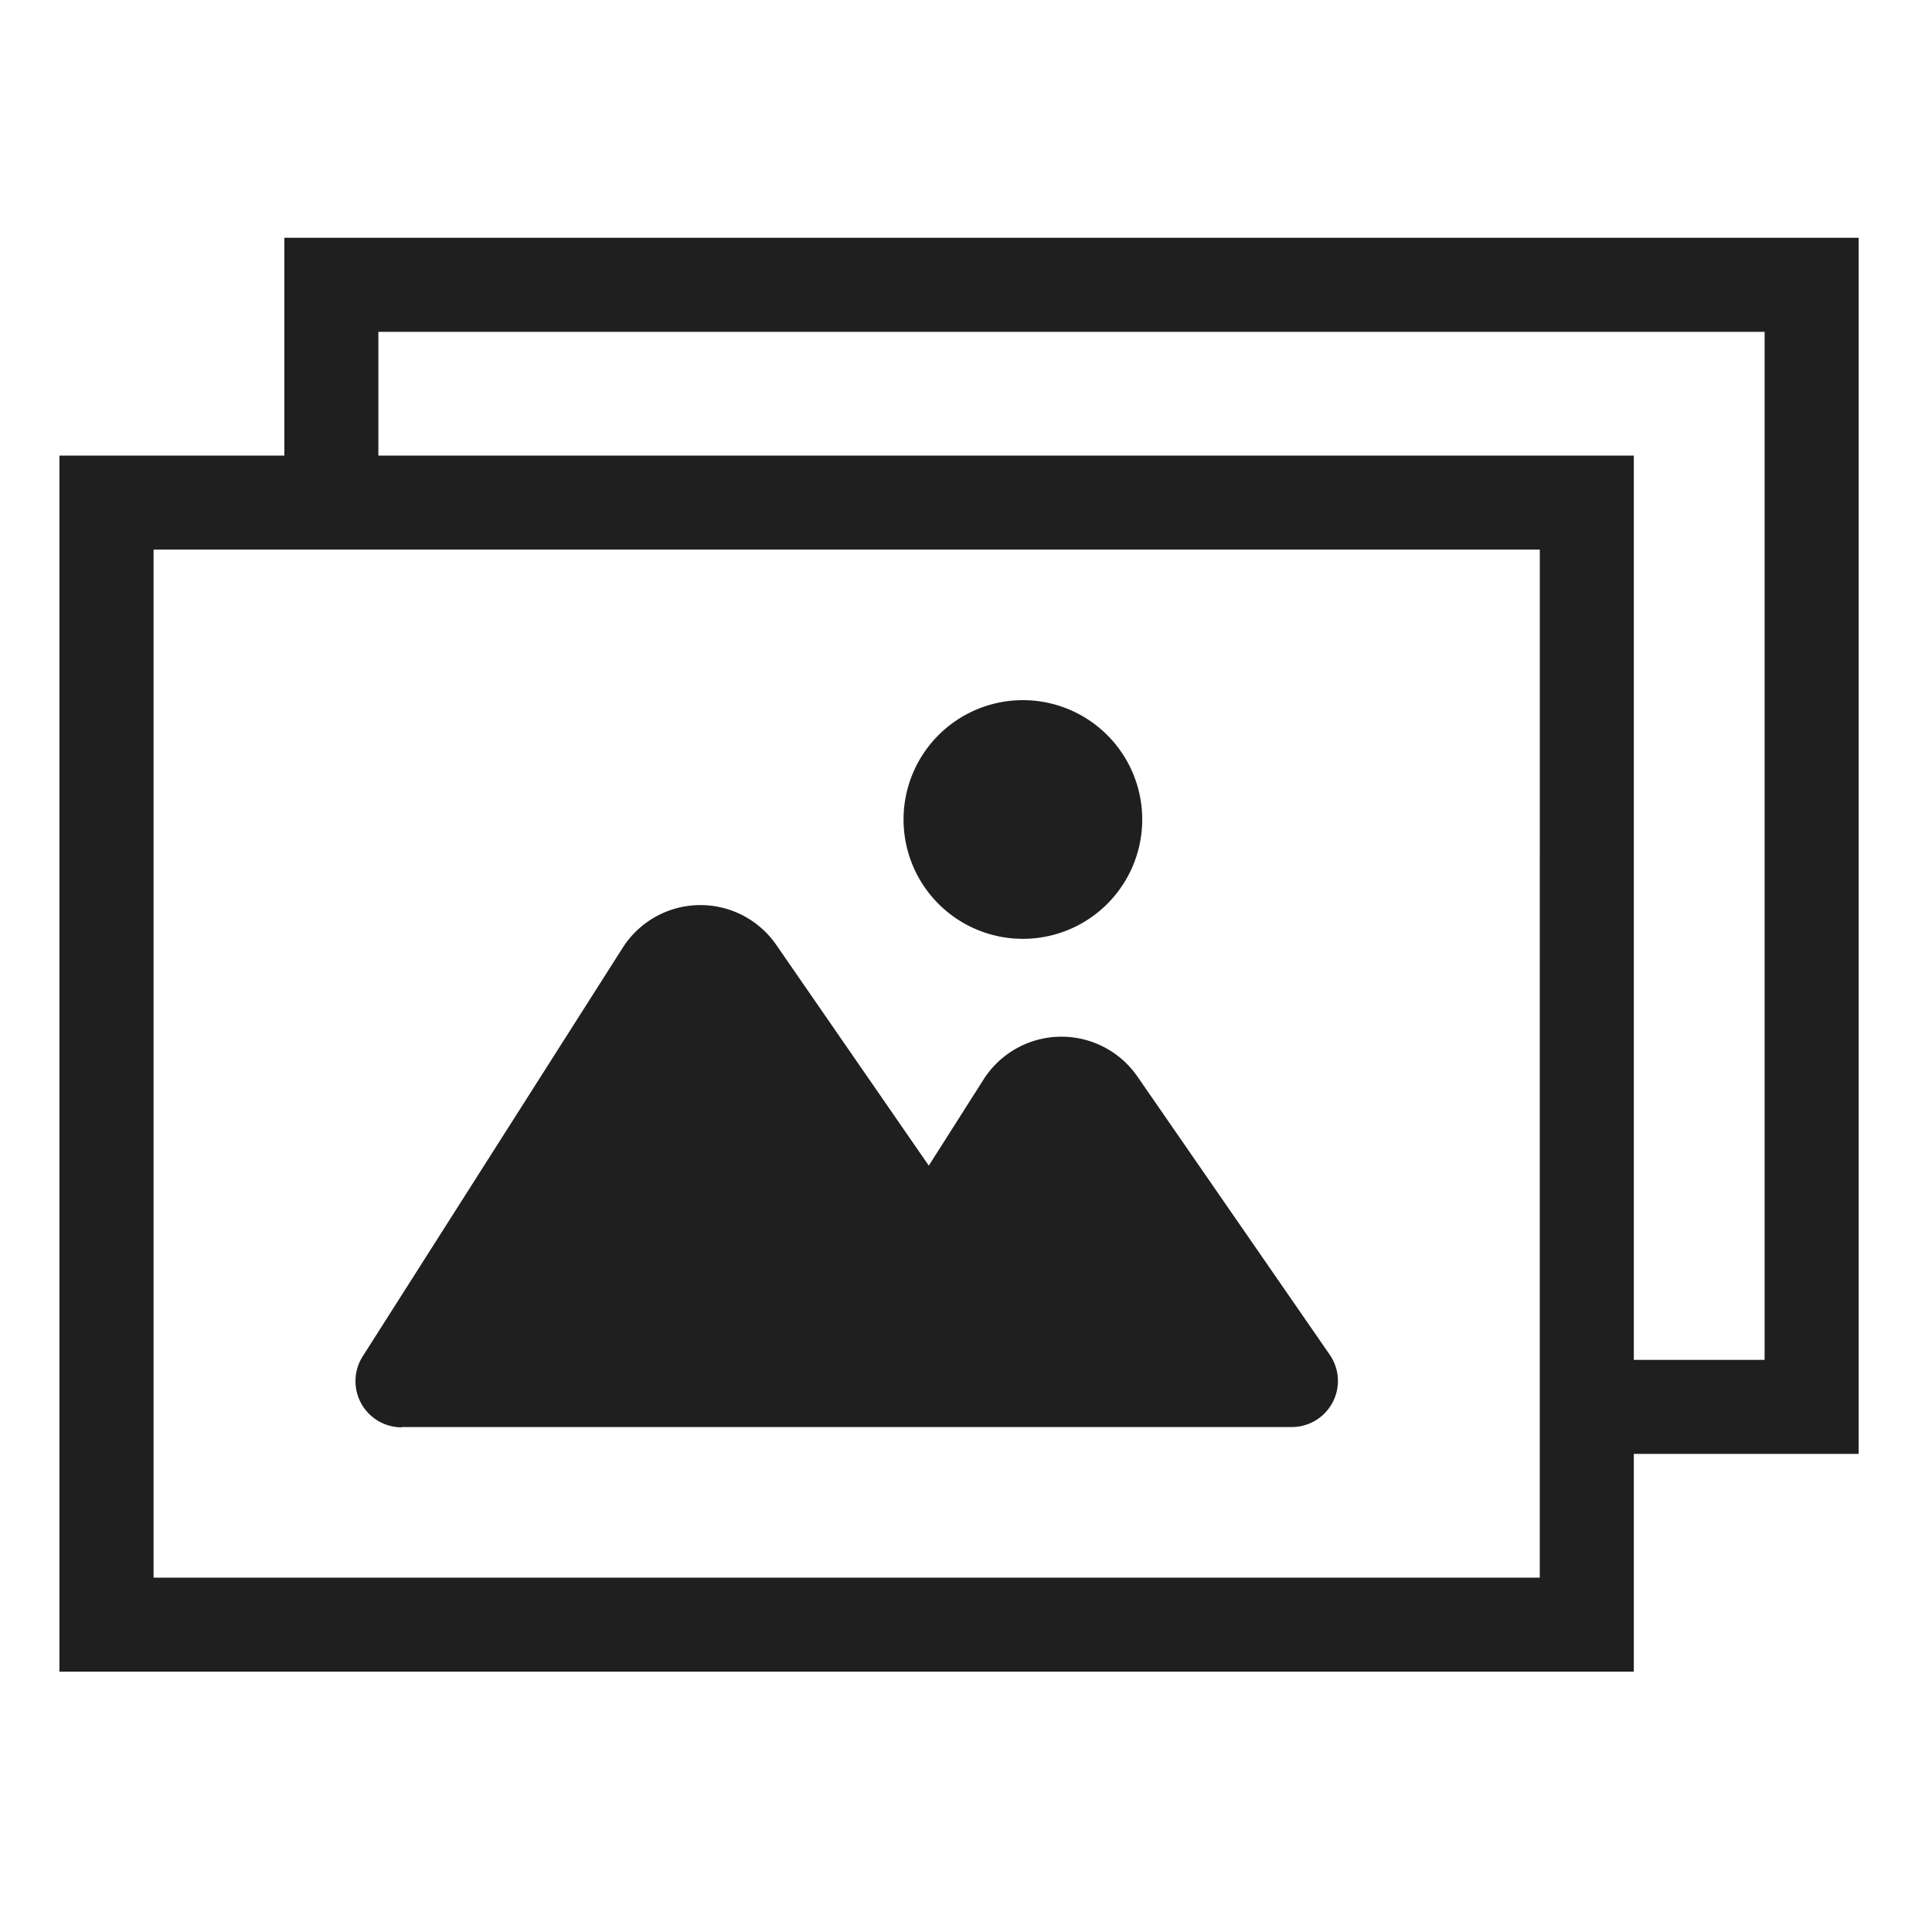
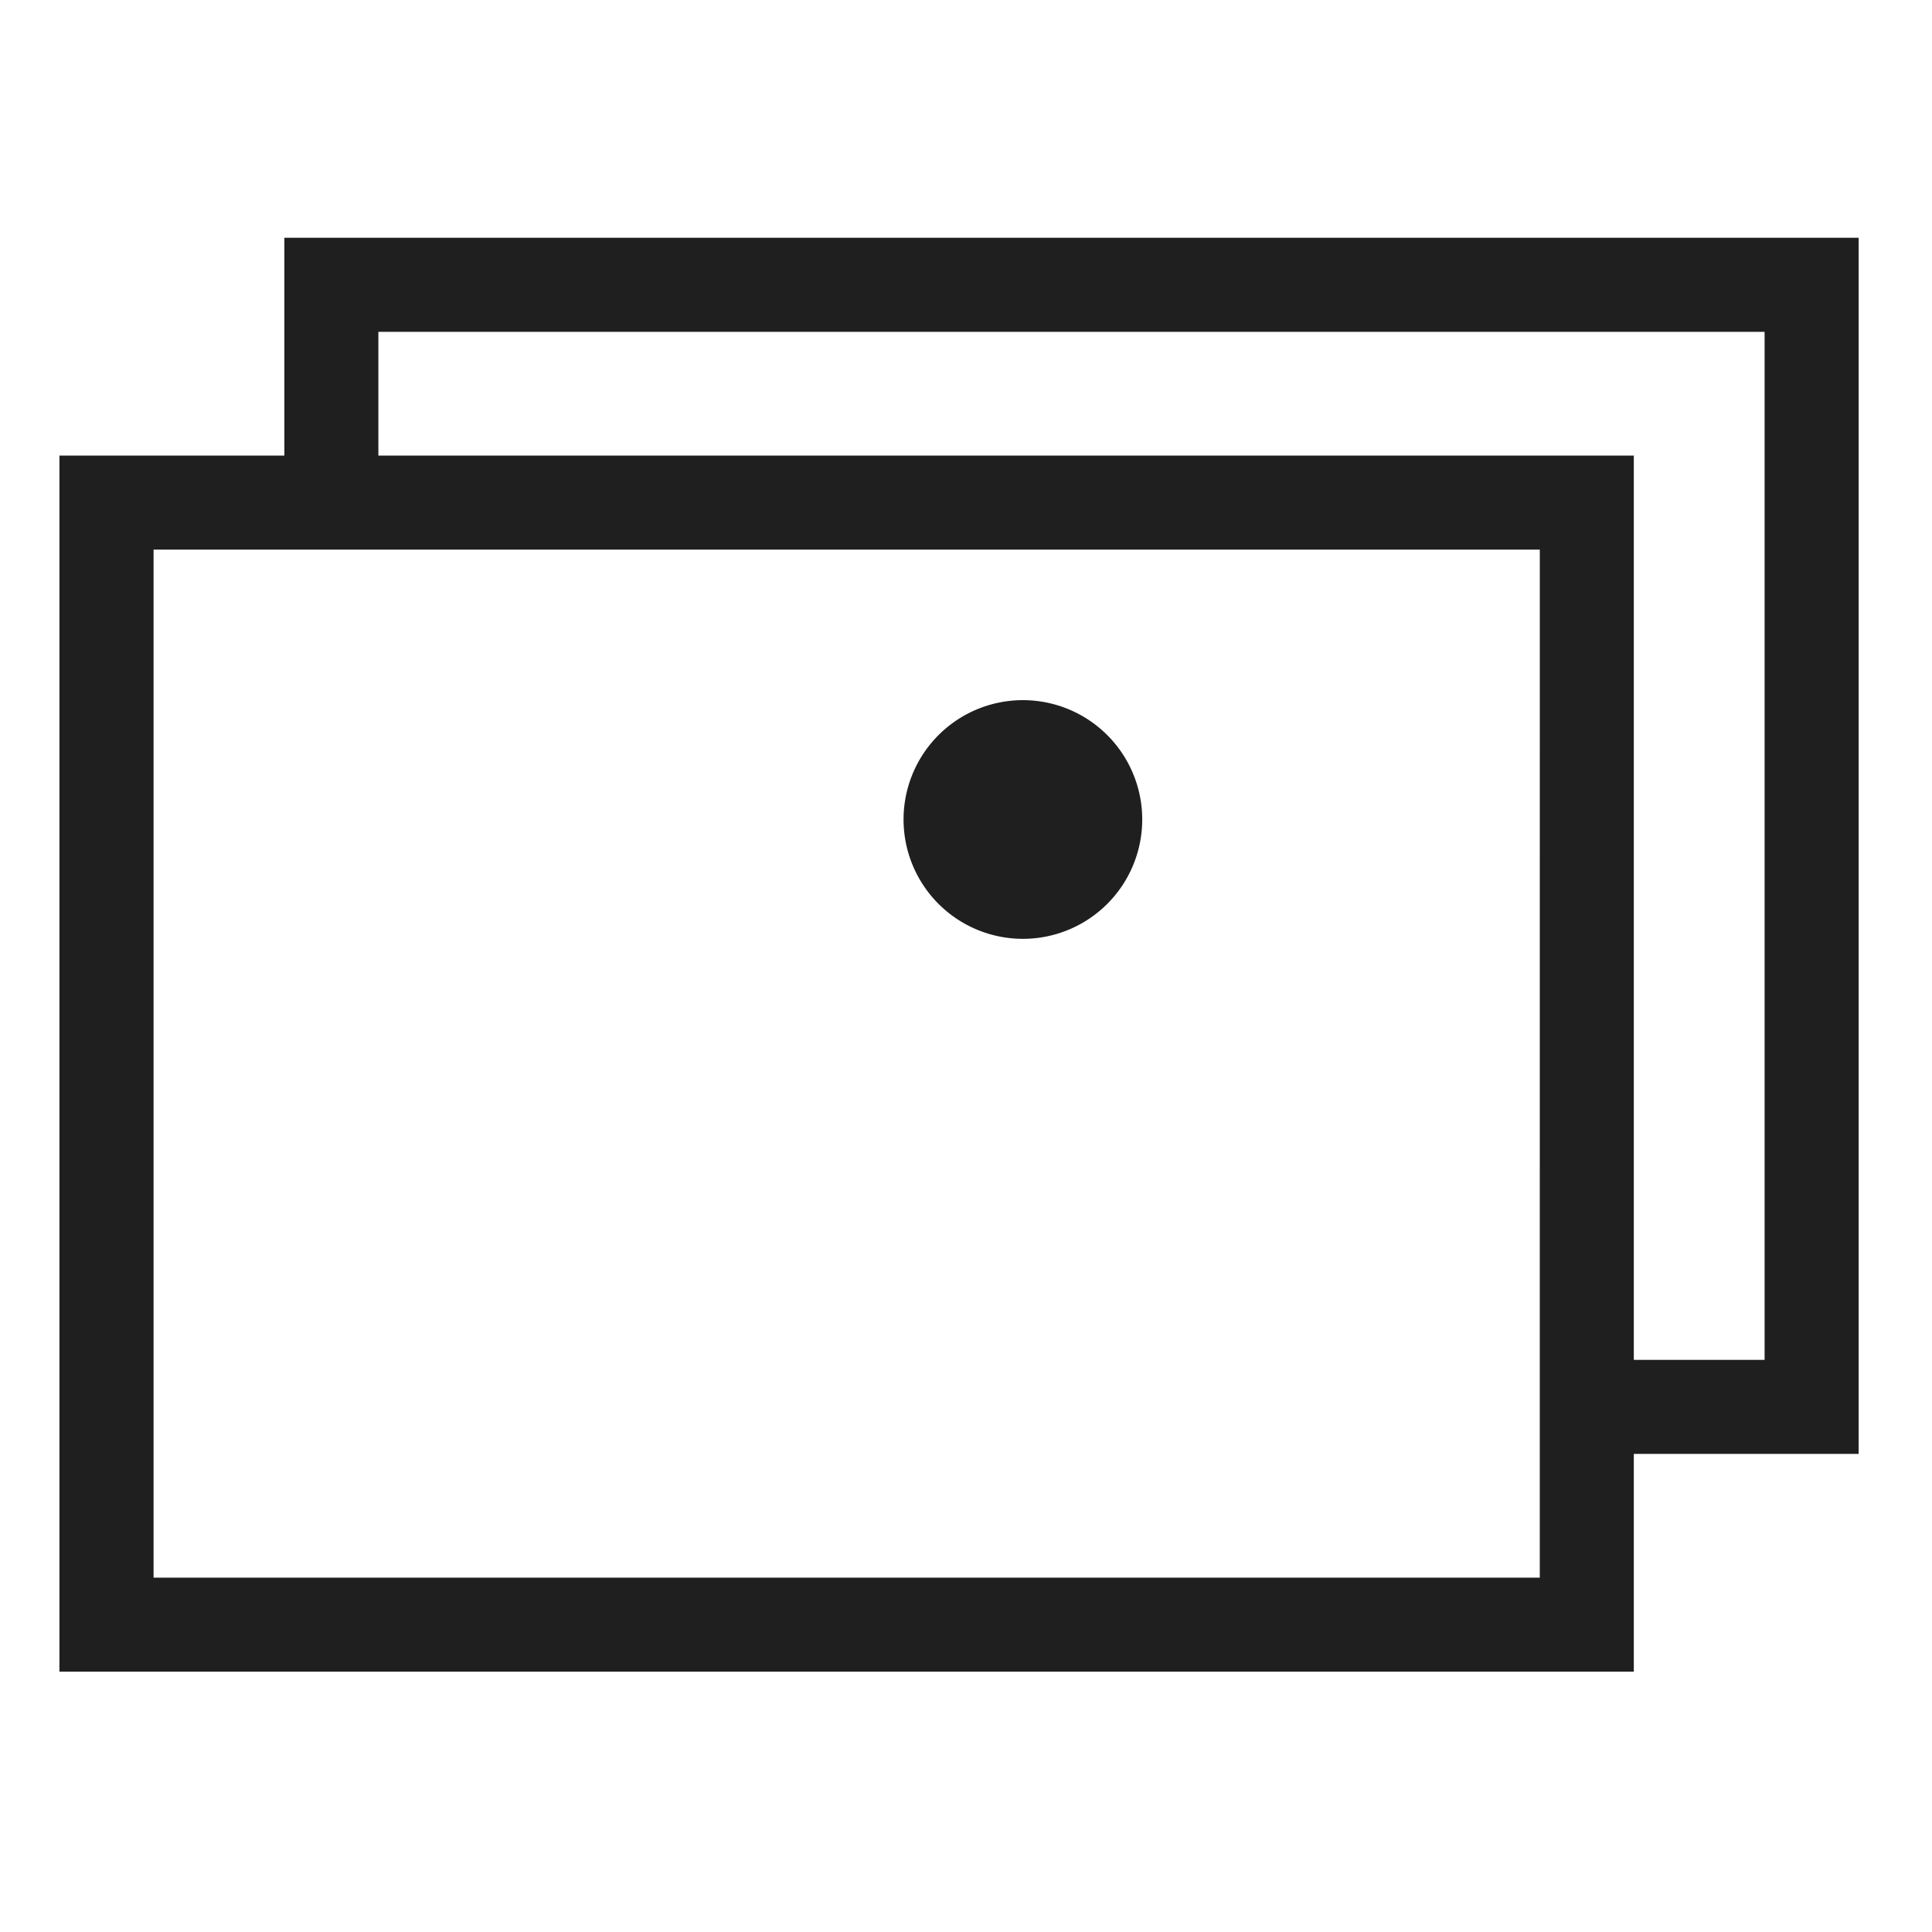
<svg xmlns="http://www.w3.org/2000/svg" width="65" height="65" viewBox="0 0 65 65">
  <g transform="translate(3484 2567)">
    <g transform="translate(-3482 -2559)">
-       <path d="M105.357,61.976h29.948a1.551,1.551,0,0,0,1.278-2.435l-6.471-9.36a3.106,3.106,0,0,0-5.173.1l-1.844,2.9-5.129-7.423a3.1,3.1,0,0,0-5.173.1l-8.746,13.744a1.554,1.554,0,0,0,1.31,2.384" transform="translate(-93.847 -21.965)" fill="#1f1f1f" />
      <path d="M113.59,50.284a4.015,4.015,0,1,0-4.013-4.017,4.016,4.016,0,0,0,4.013,4.017" transform="translate(-81.178 -26.698)" fill="#1f1f1f" />
      <path d="M161.221,37.386H108.256v7.327h-7.567V85.628h52.968V78.3h7.564ZM150.493,82.464H103.856V47.877h46.638Zm7.564-7.327h-4.4V44.713H111.419V40.55h46.638Z" transform="translate(-100.689 -37.386)" fill="#1f1f1f" />
    </g>
-     <rect width="65" height="65" transform="translate(-3484 -2567)" fill="none" />
  </g>
</svg>